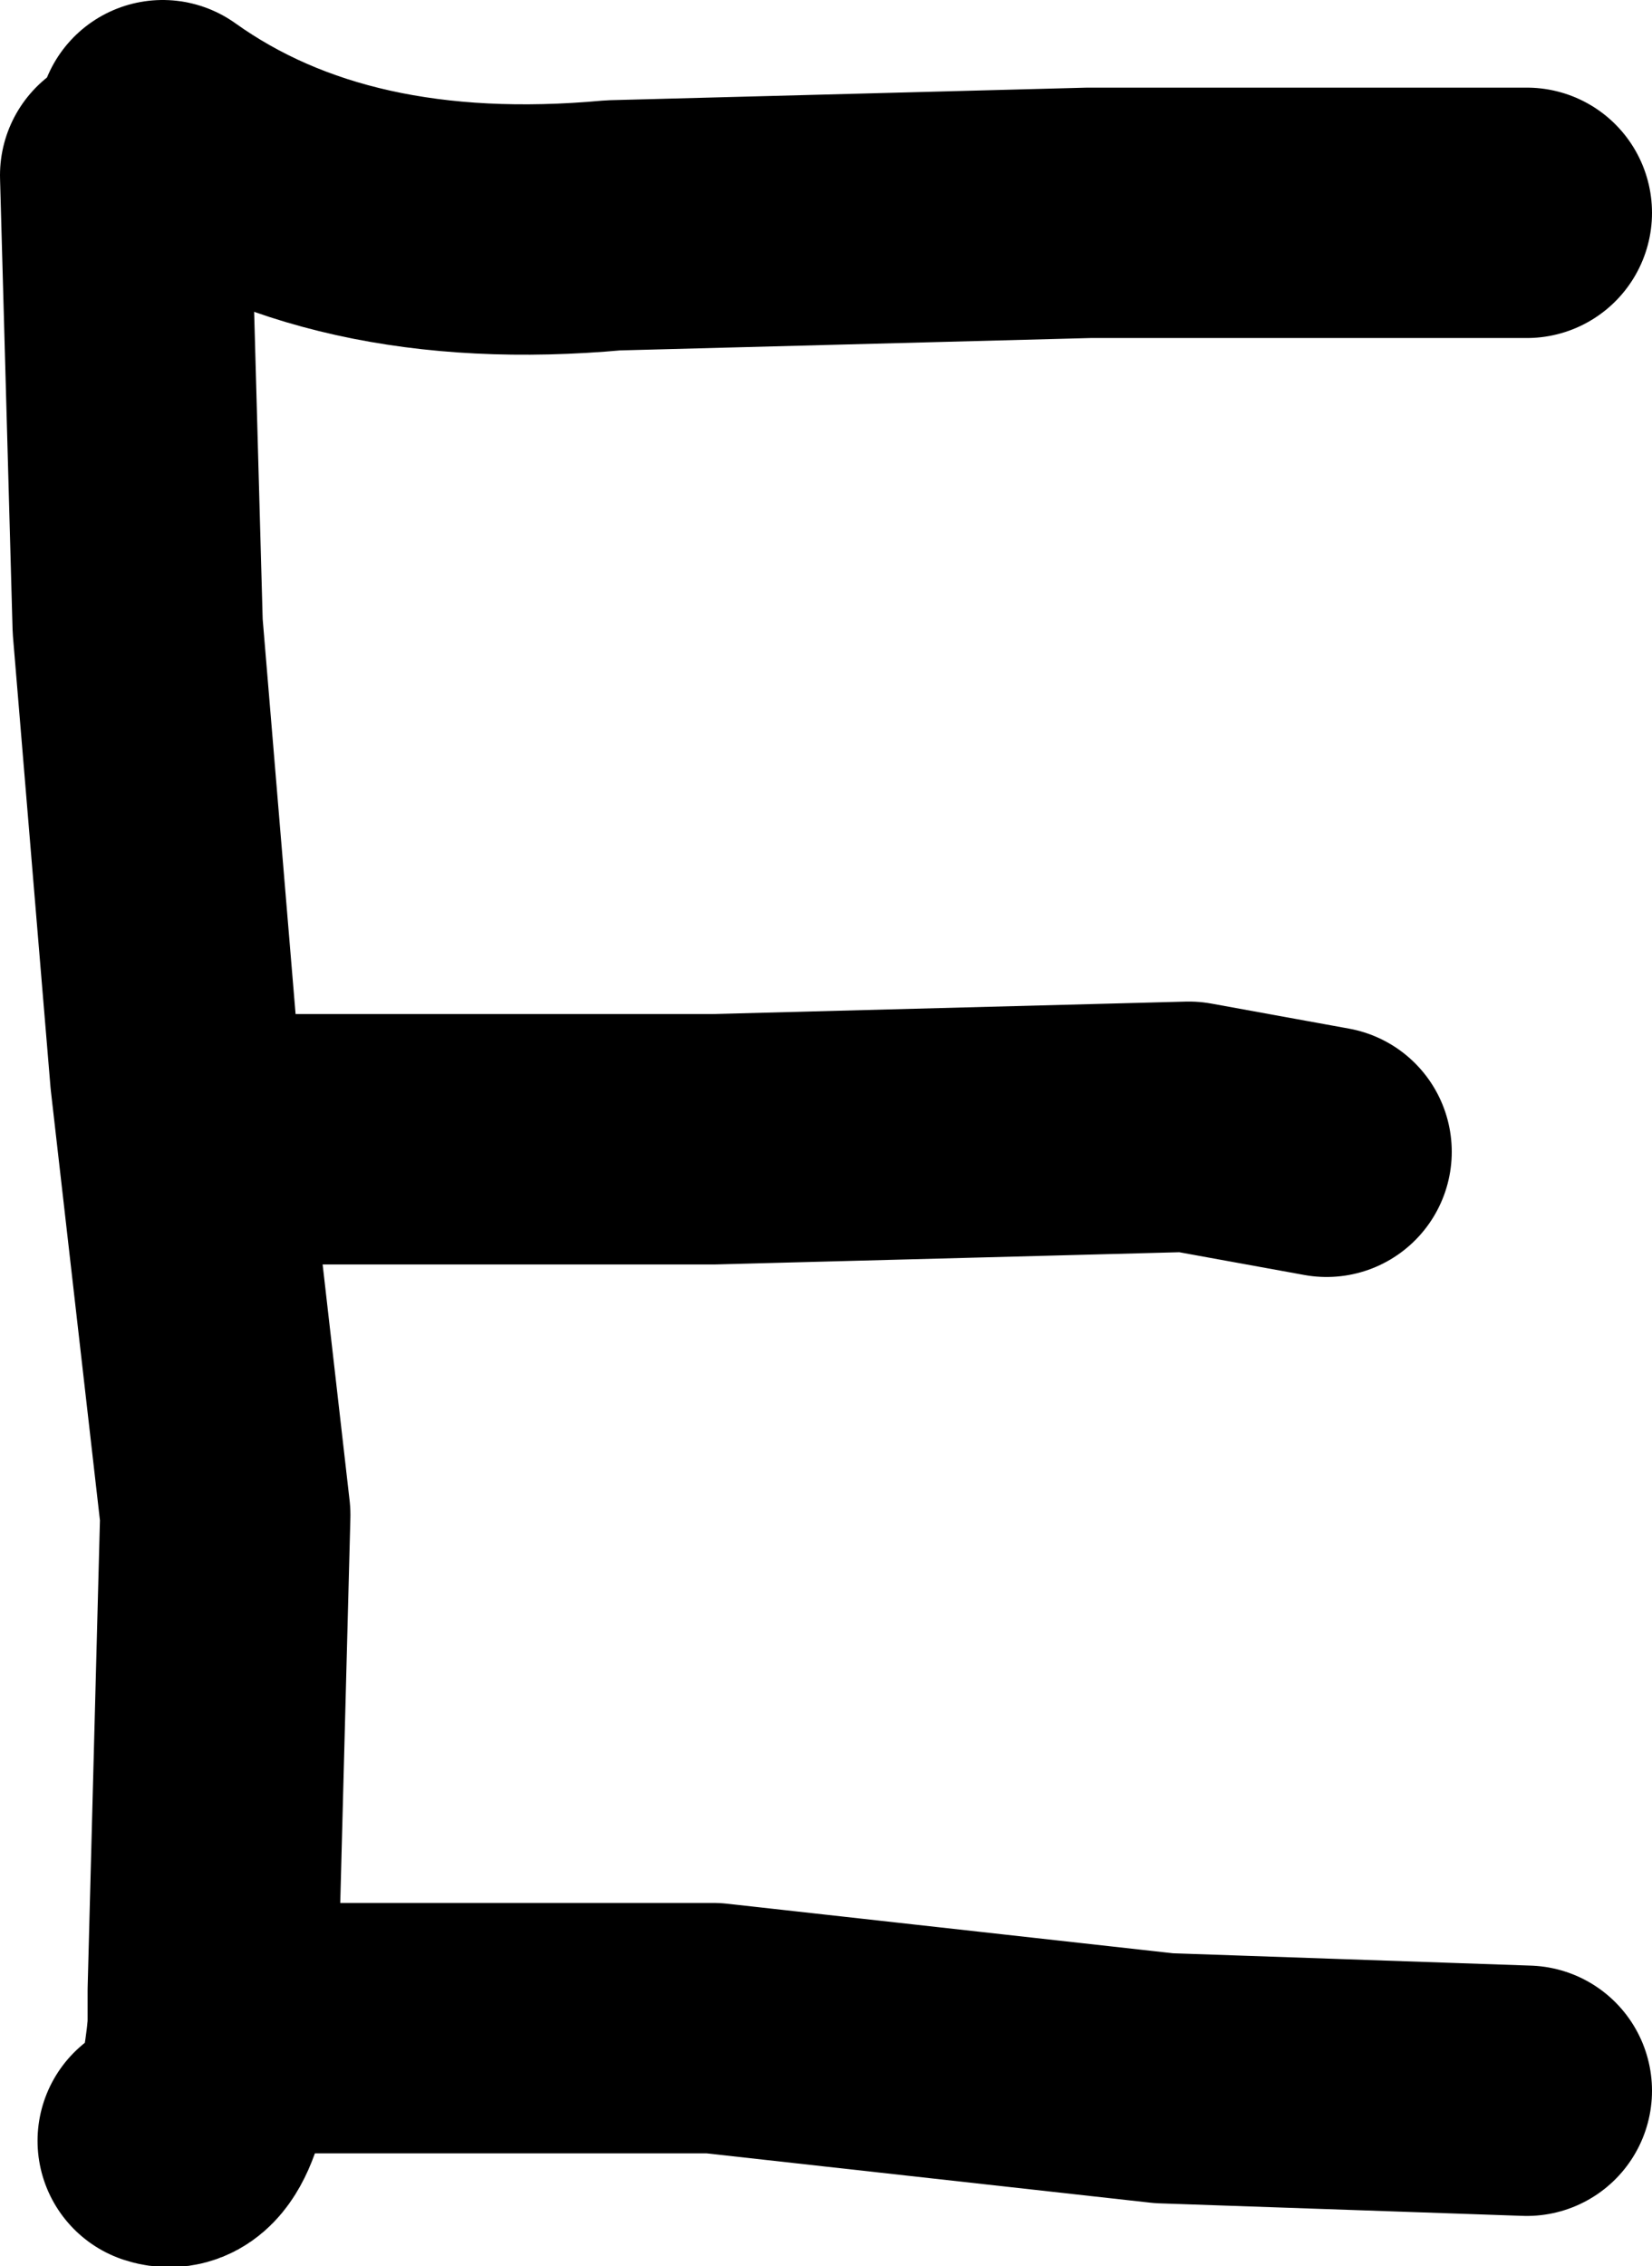
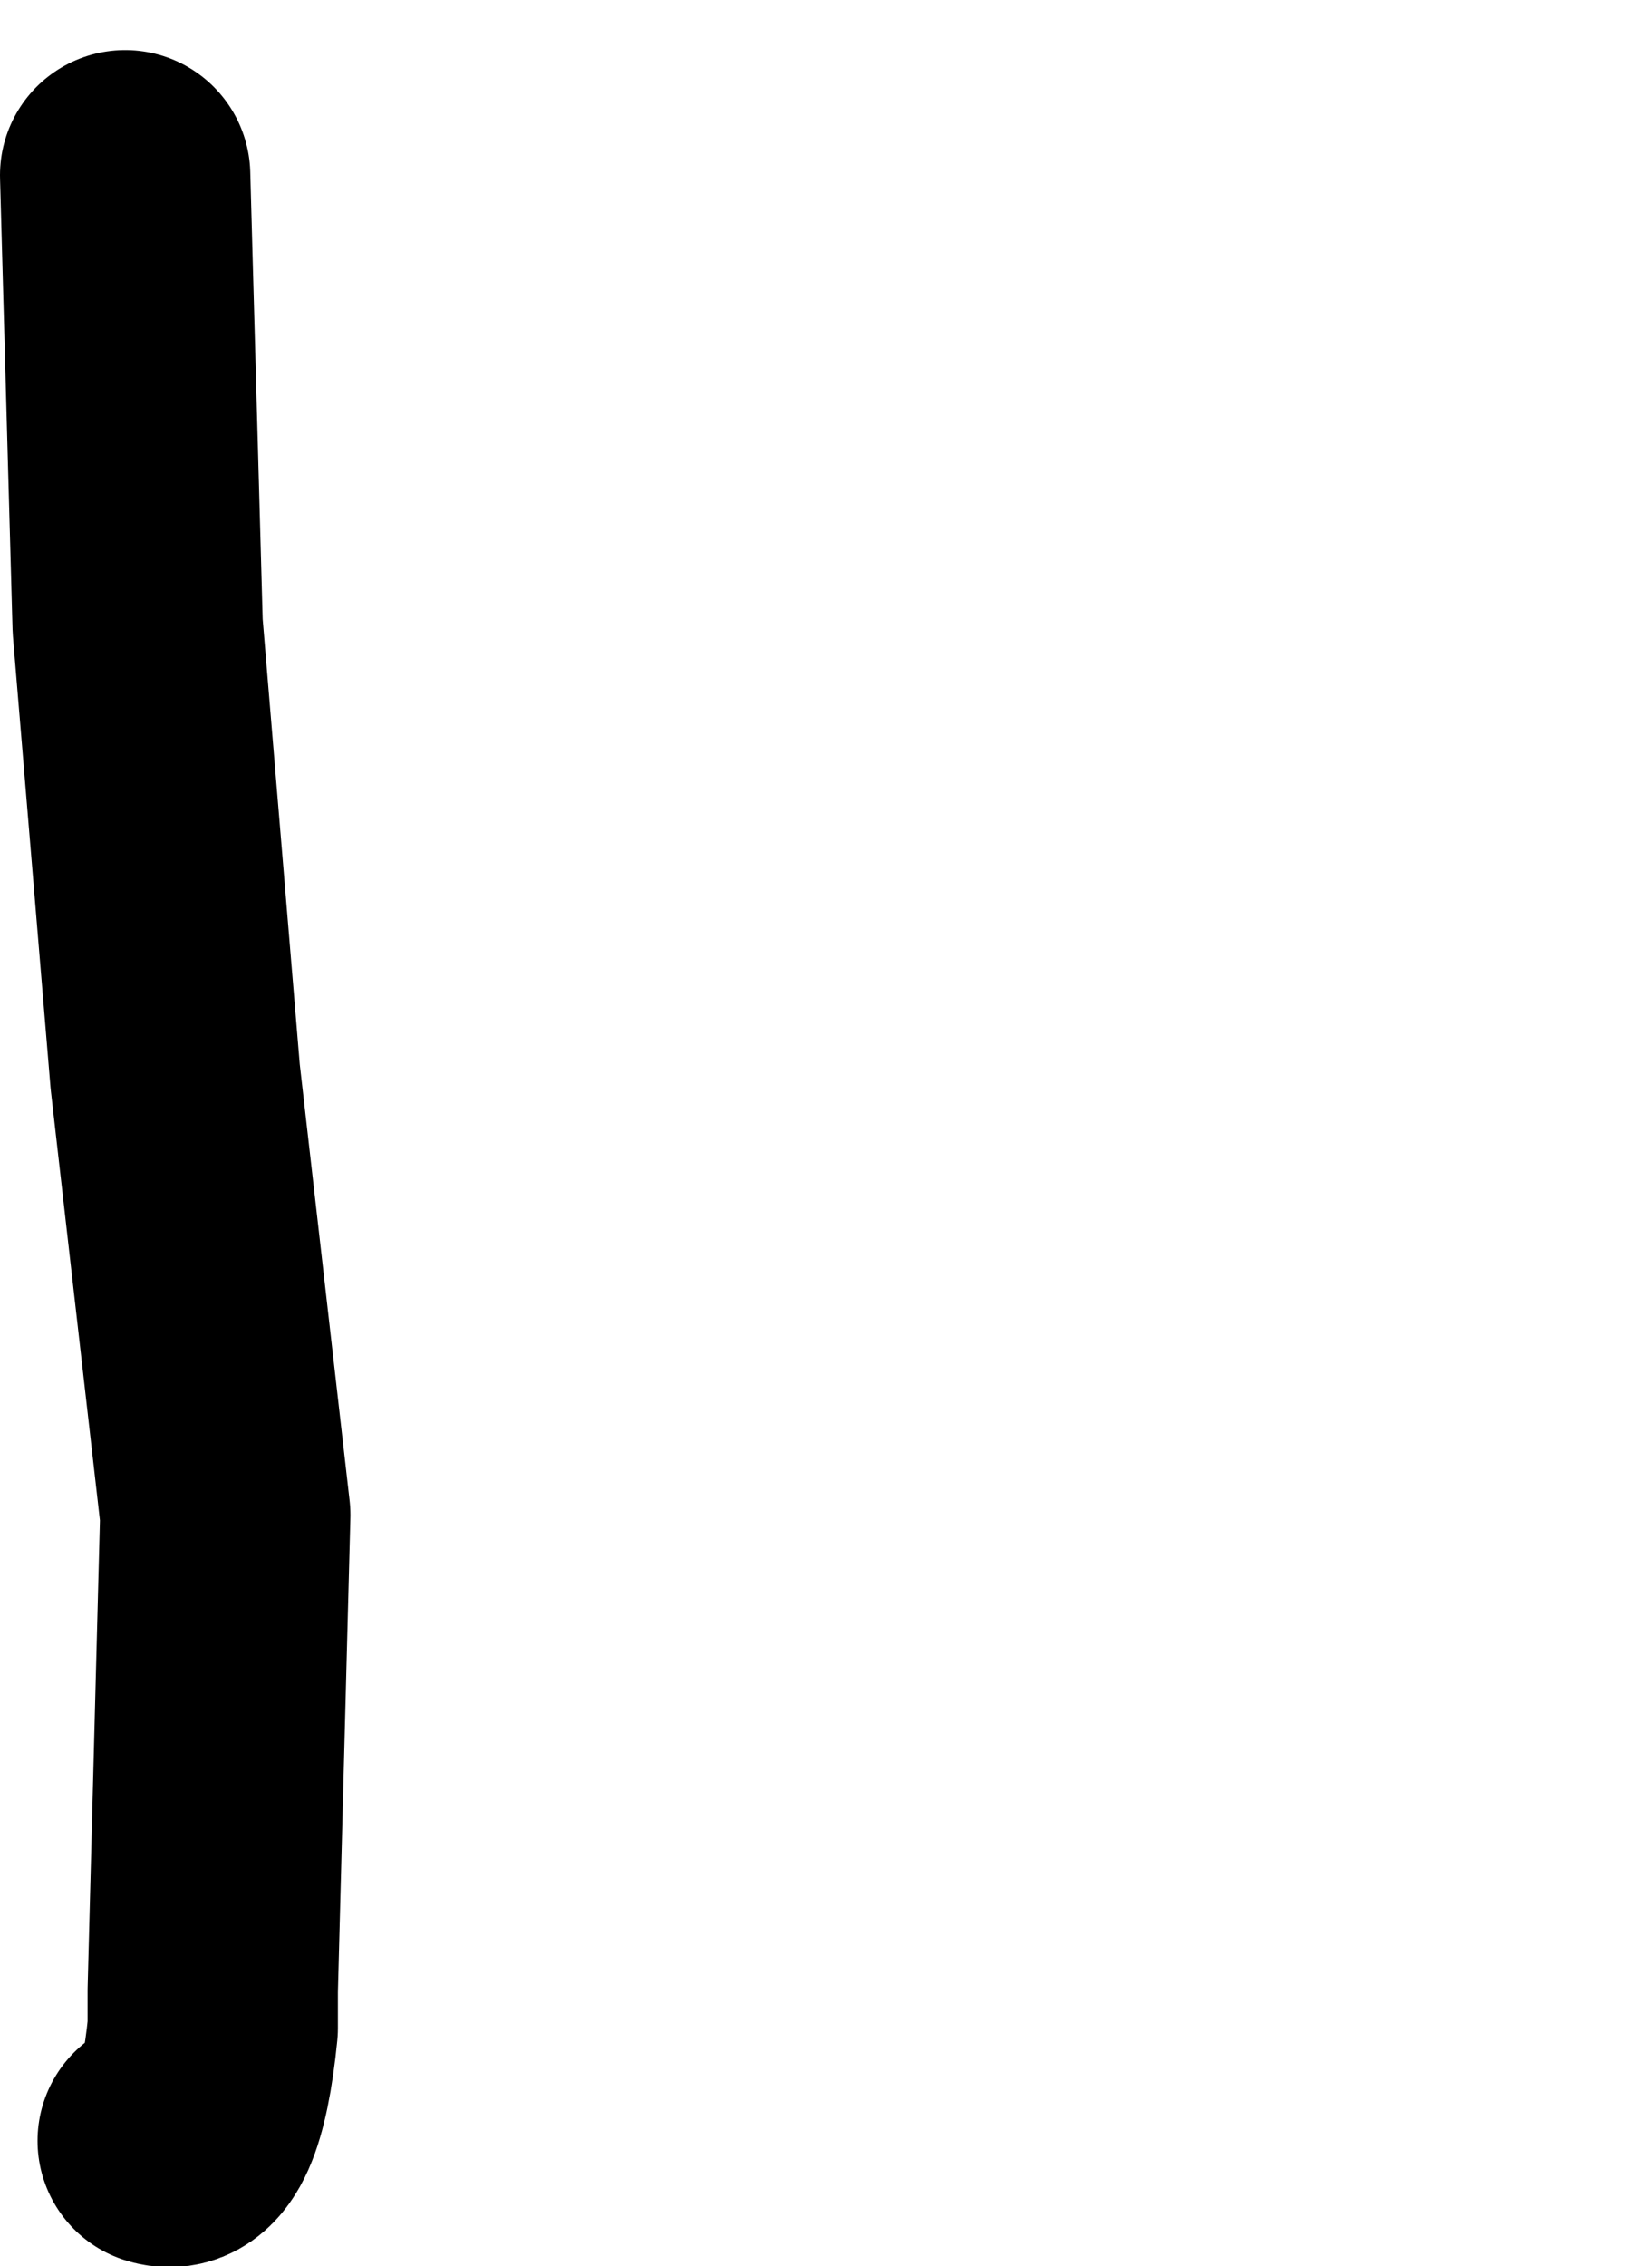
<svg xmlns="http://www.w3.org/2000/svg" height="9.05px" width="6.6px">
  <g transform="matrix(1.0, 0.0, 0.0, 1.0, 3.1, 4.85)">
    <path d="M-2.6 -4.15 L-2.55 -2.35 -2.4 -0.55 -2.2 1.2 -2.25 3.1 -2.25 3.25 Q-2.3 3.75 -2.45 3.7" fill="none" stroke="#000000" stroke-linecap="round" stroke-linejoin="round" stroke-width="1.0" />
-     <path d="M-1.95 -0.3 L-0.25 -0.3 1.65 -0.35 2.2 -0.25 M-2.45 -4.35 Q-1.75 -3.85 -0.65 -3.95 L1.25 -4.0 3.0 -4.0 M-2.25 3.25 L-0.25 3.25 1.55 3.45 3.0 3.5" fill="none" stroke="#000000" stroke-linecap="round" stroke-linejoin="round" stroke-width="1.0" />
  </g>
</svg>